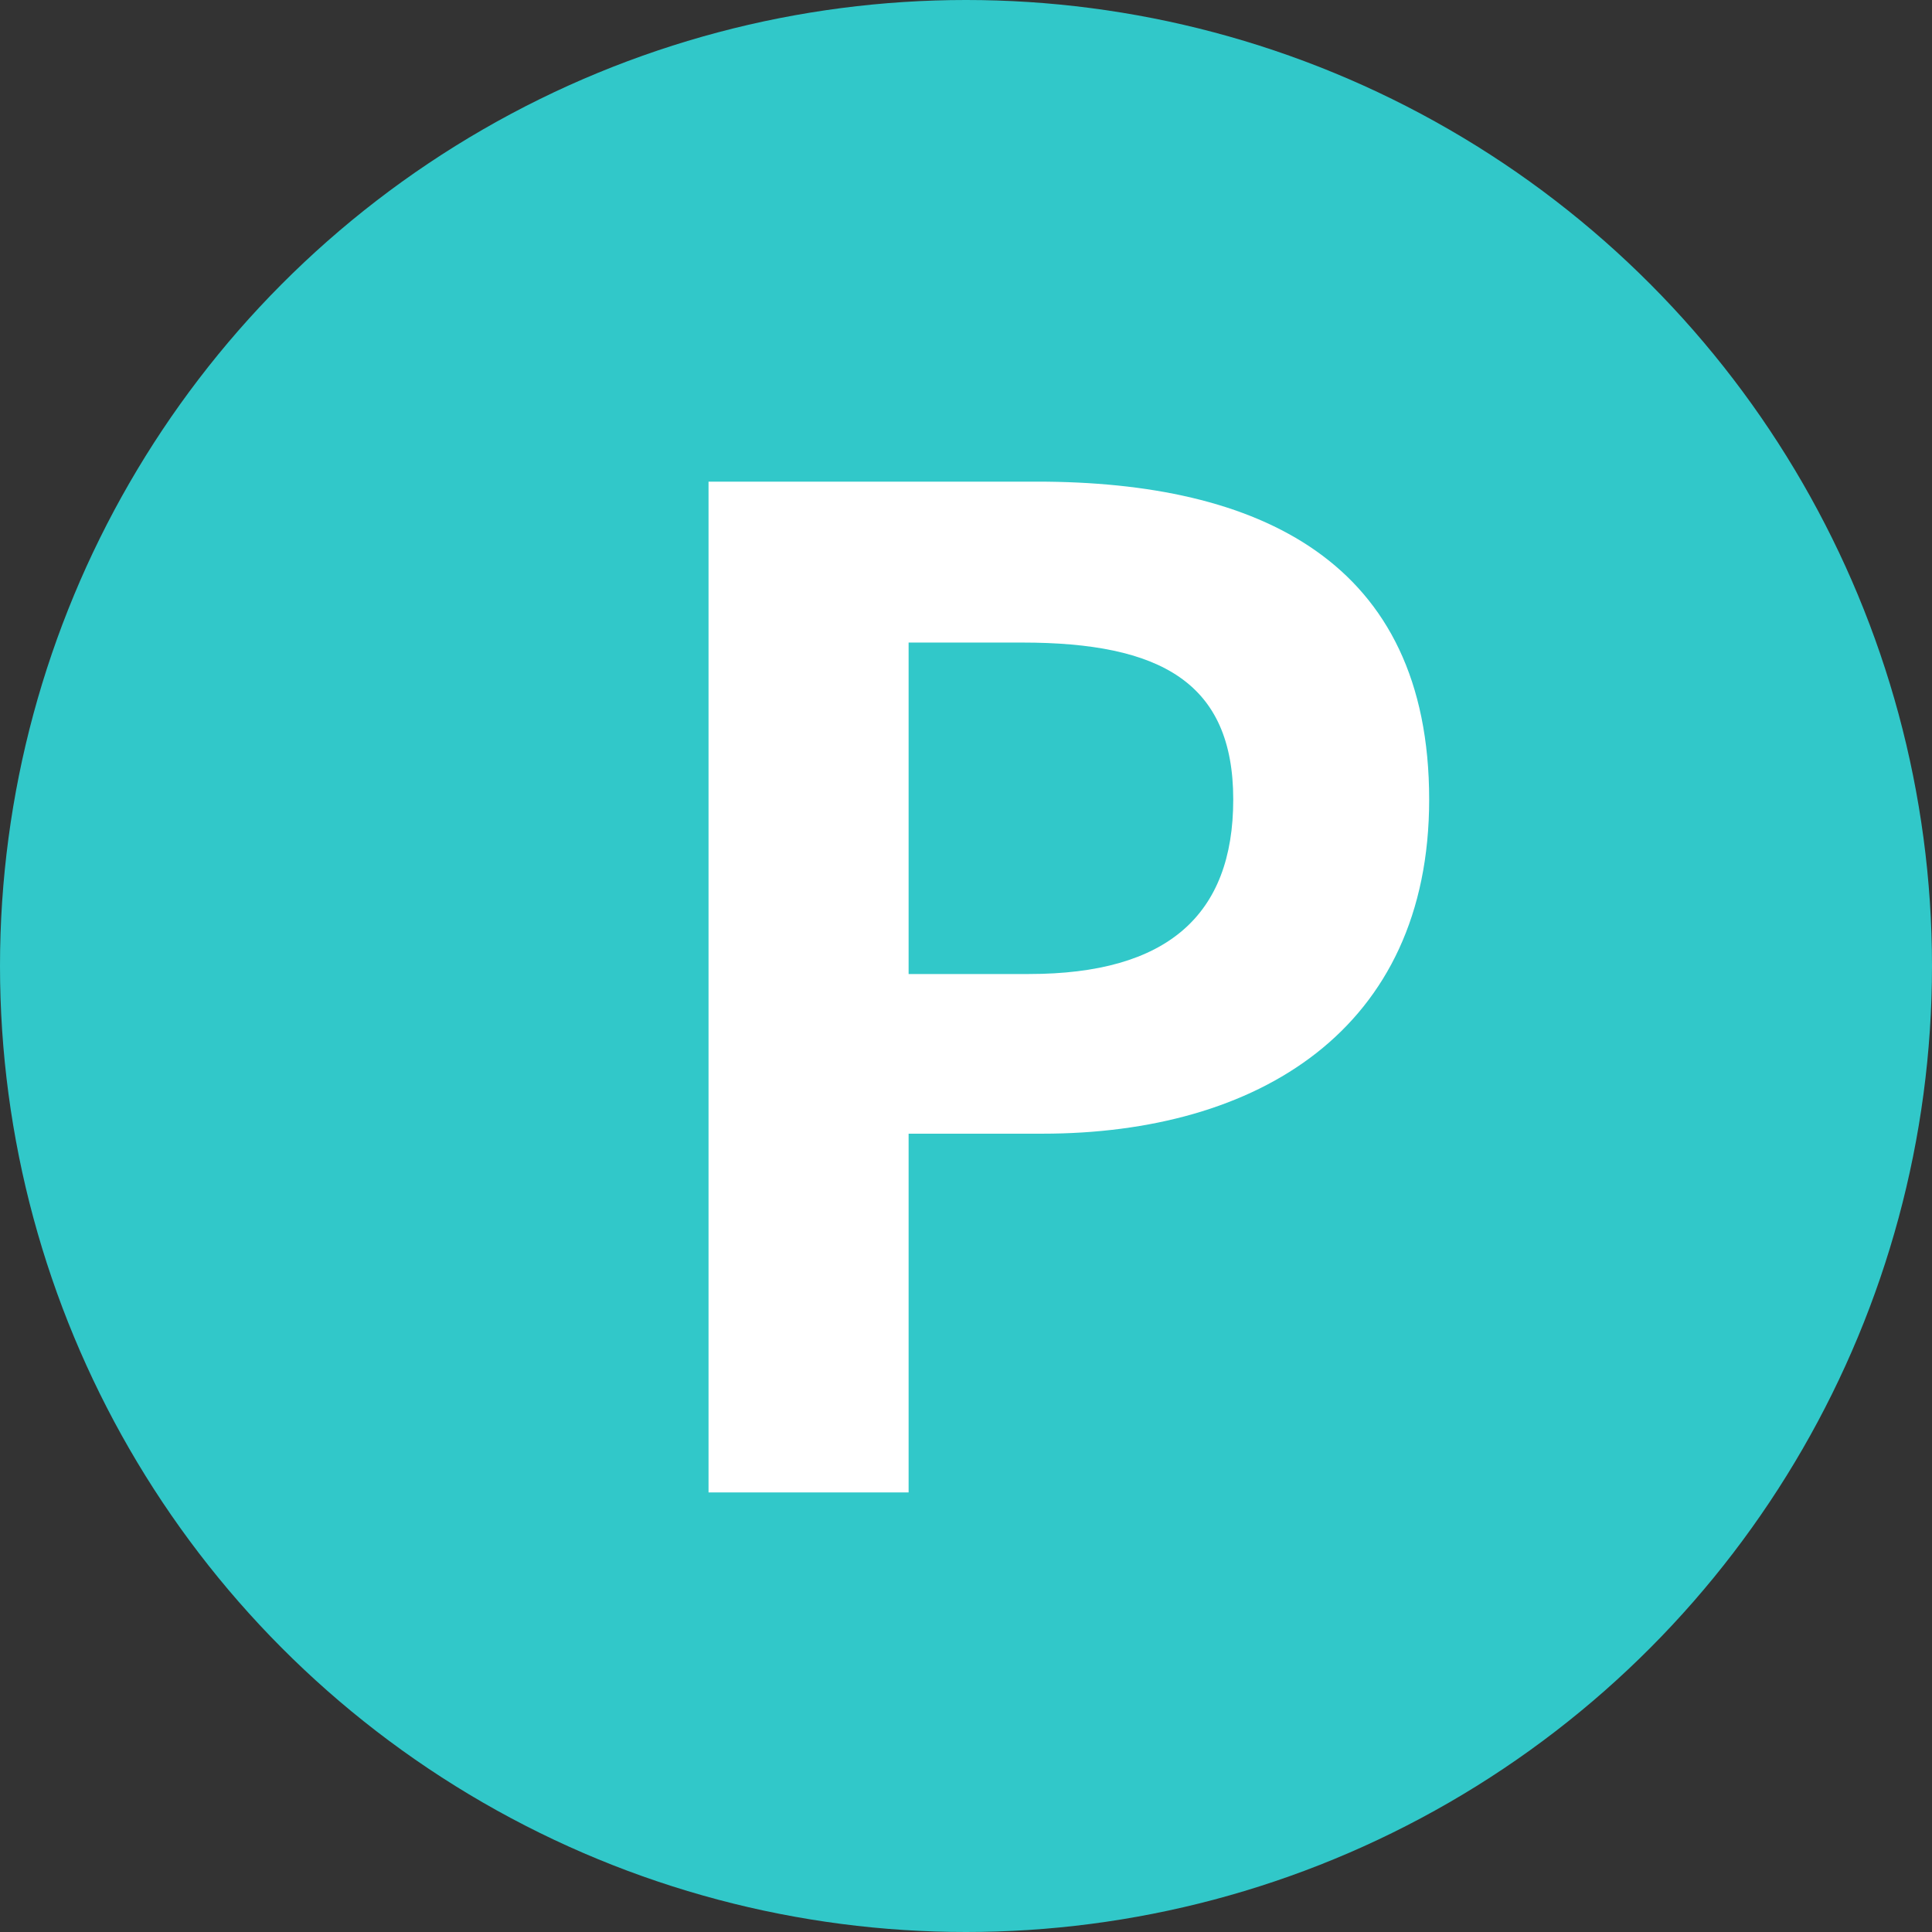
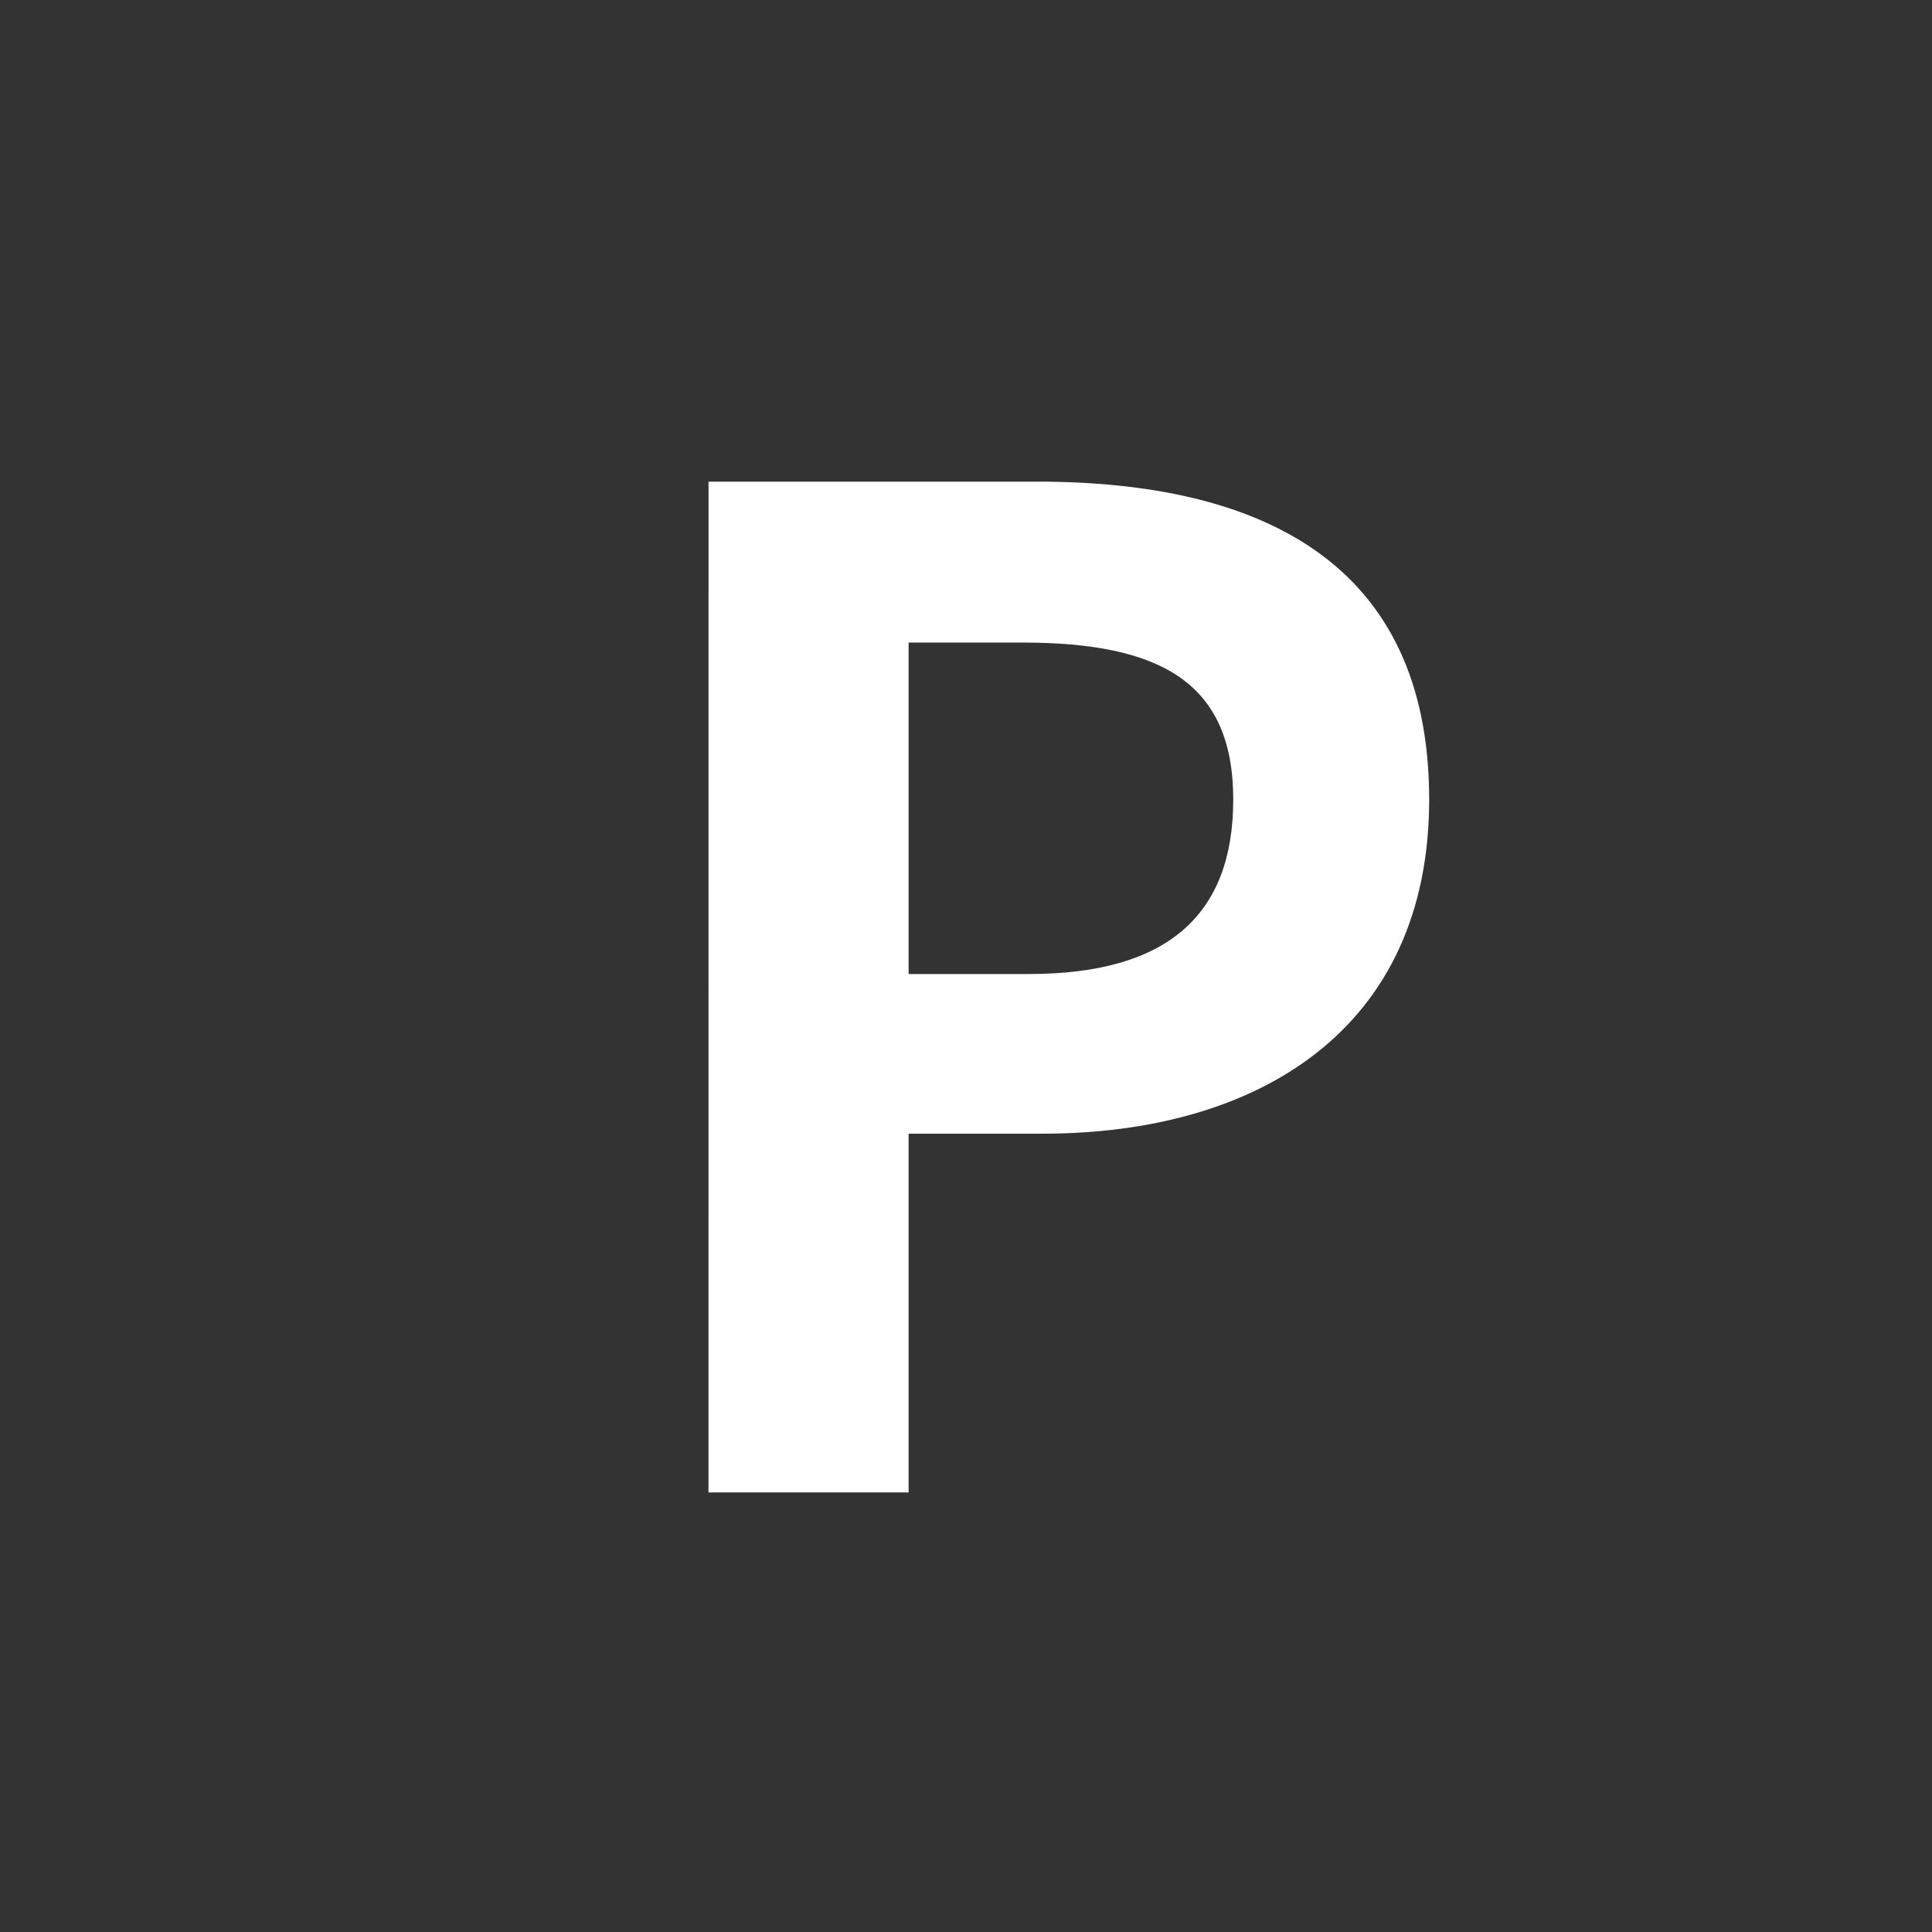
<svg xmlns="http://www.w3.org/2000/svg" id="icn_cv01.svg" width="34" height="34" viewBox="0 0 34 34">
  <rect x="0" y="0" width="34" height="34" fill="#333333" stroke="none" />
  <defs>
    <style>
      .cls-1 {
        fill: #31c8c9;
      }

      .cls-2 {
        fill: #fff;
        fill-rule: evenodd;
      }
    </style>
  </defs>
-   <circle id="楕円形_1684" data-name="楕円形 1684" class="cls-1" cx="17" cy="17" r="17" />
-   <path id="P" class="cls-2" d="M478.468,553.264h3.522v-6.313h2.355c3.784,0,6.806-1.826,6.806-5.881,0-4.2-3-5.594-6.9-5.594h-5.782v17.788Zm3.522-9.123v-5.833h2c2.428,0,3.713.7,3.713,2.762,0,2.039-1.166,3.071-3.594,3.071H481.99Z" transform="translate(-466 -527)" />
+   <path id="P" class="cls-2" d="M478.468,553.264h3.522v-6.313h2.355c3.784,0,6.806-1.826,6.806-5.881,0-4.2-3-5.594-6.9-5.594h-5.782Zm3.522-9.123v-5.833h2c2.428,0,3.713.7,3.713,2.762,0,2.039-1.166,3.071-3.594,3.071H481.99Z" transform="translate(-466 -527)" />
</svg>